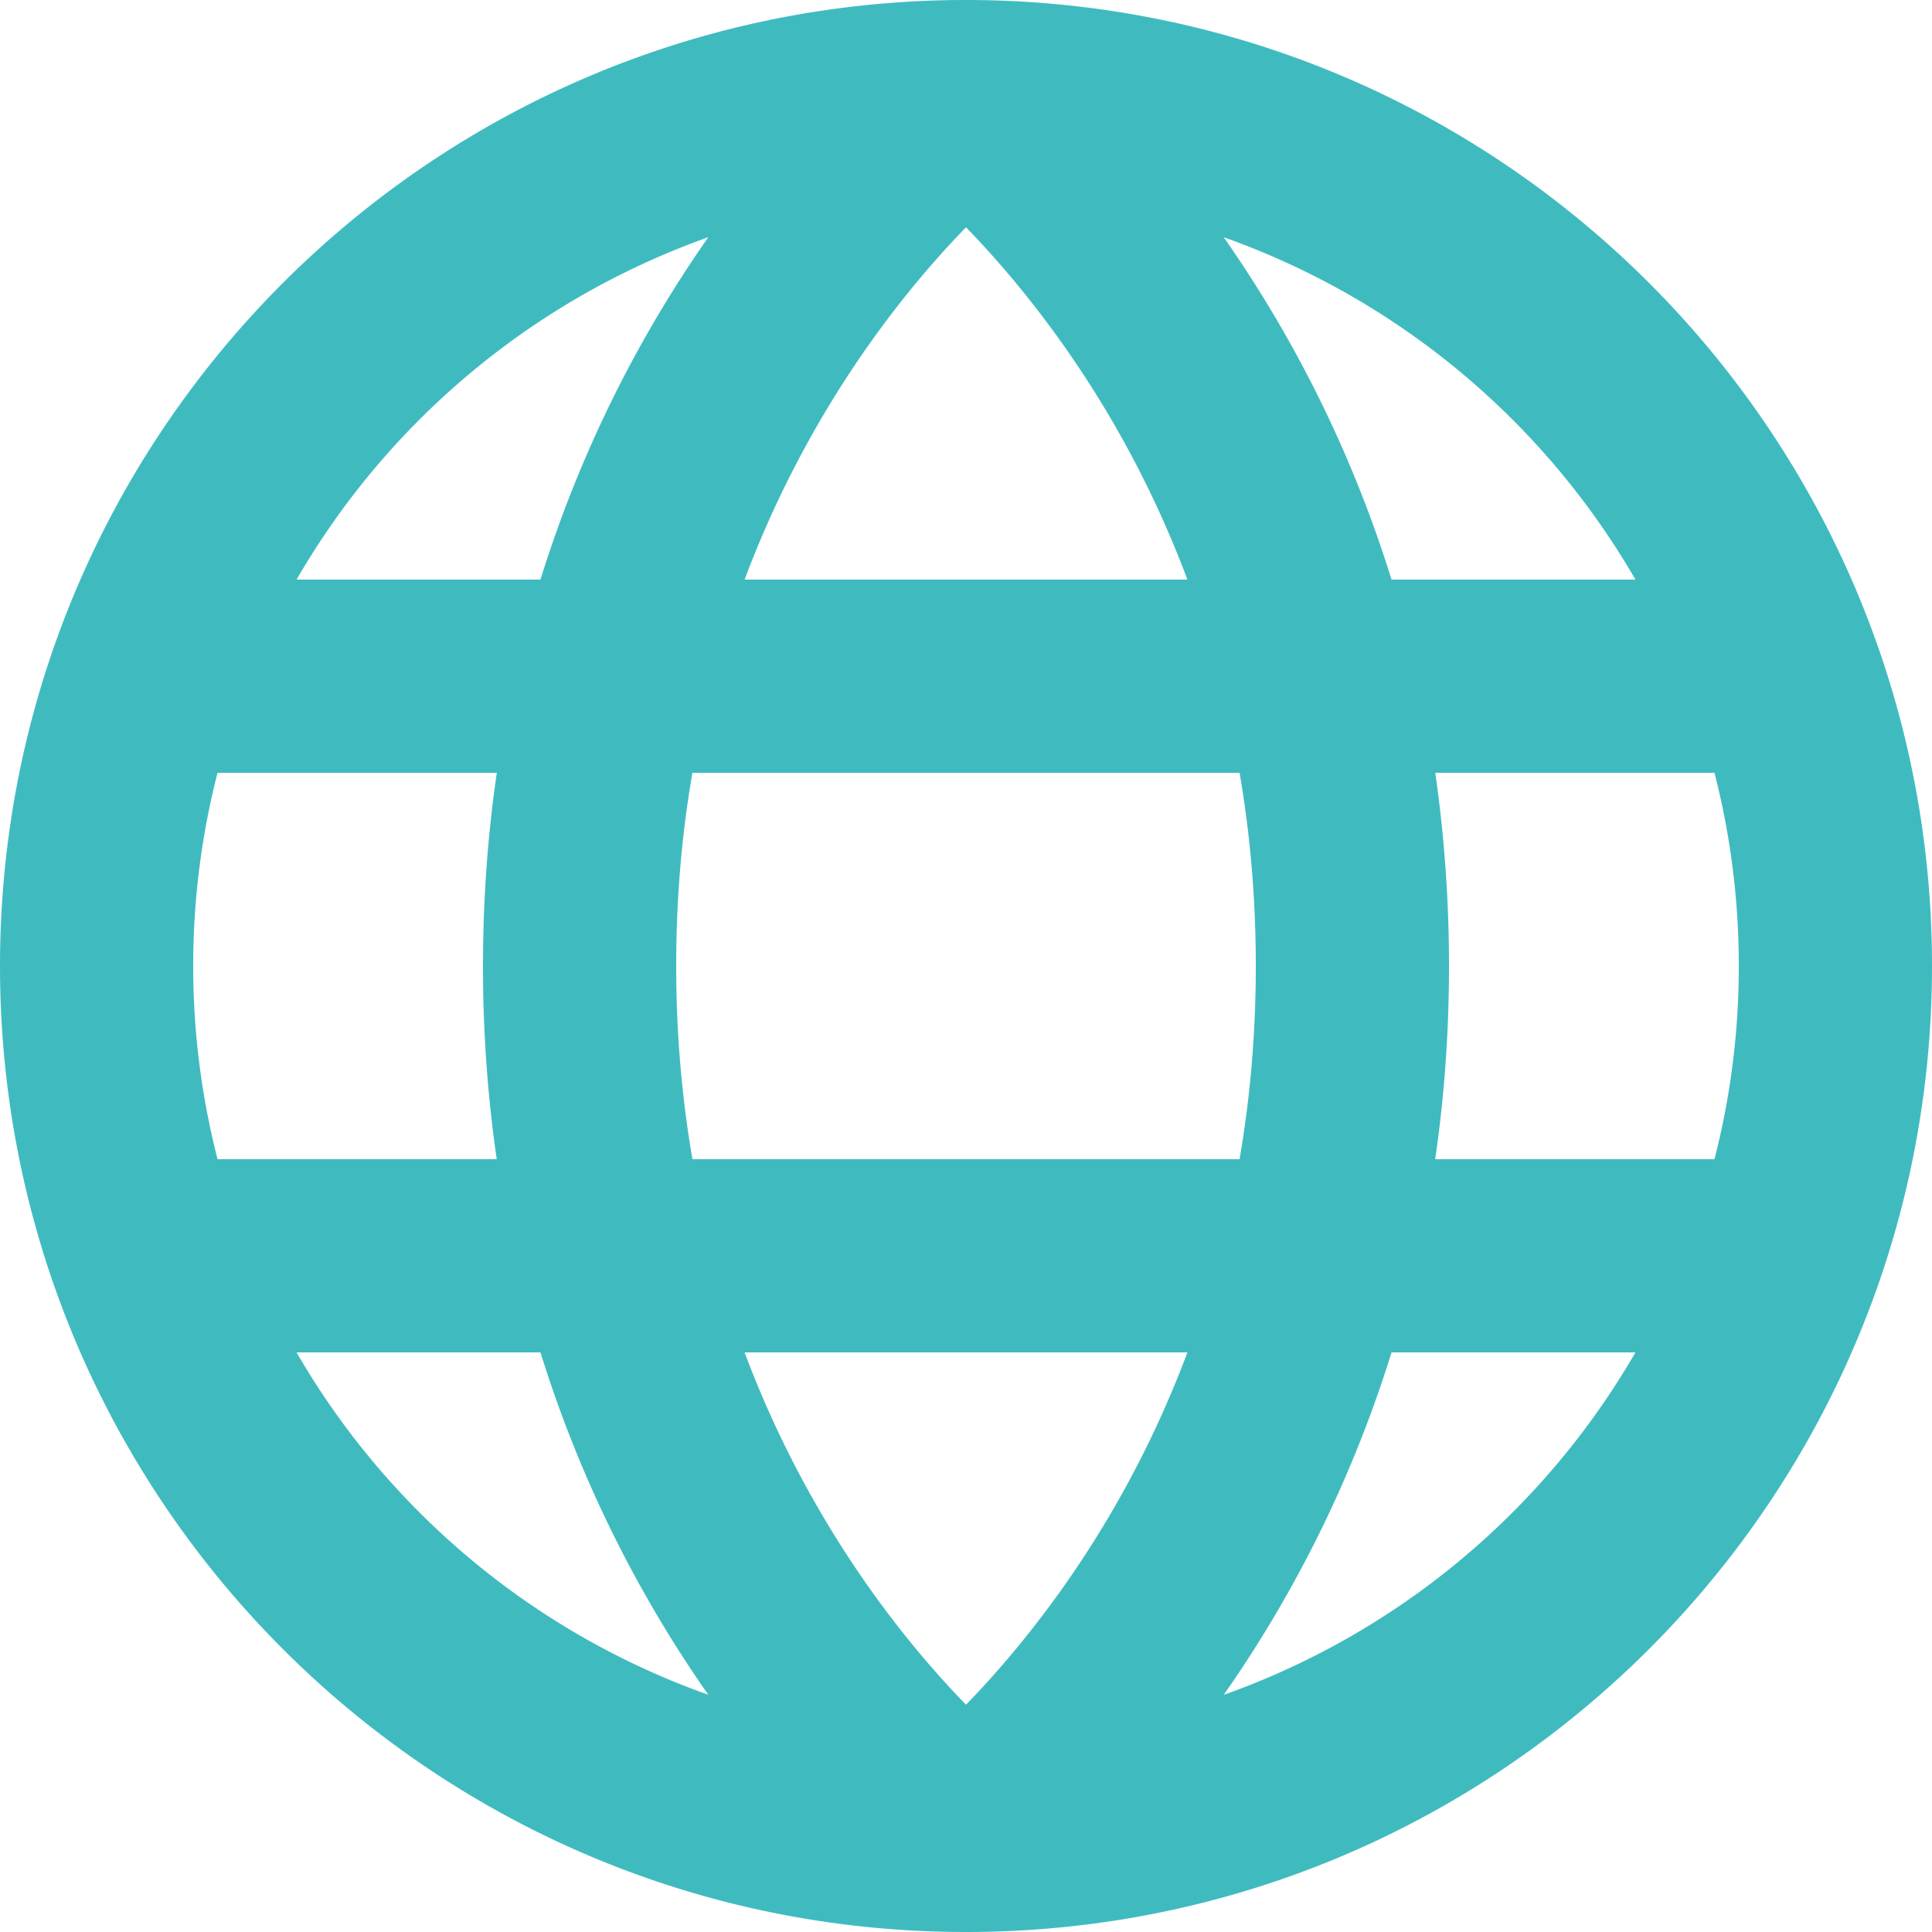
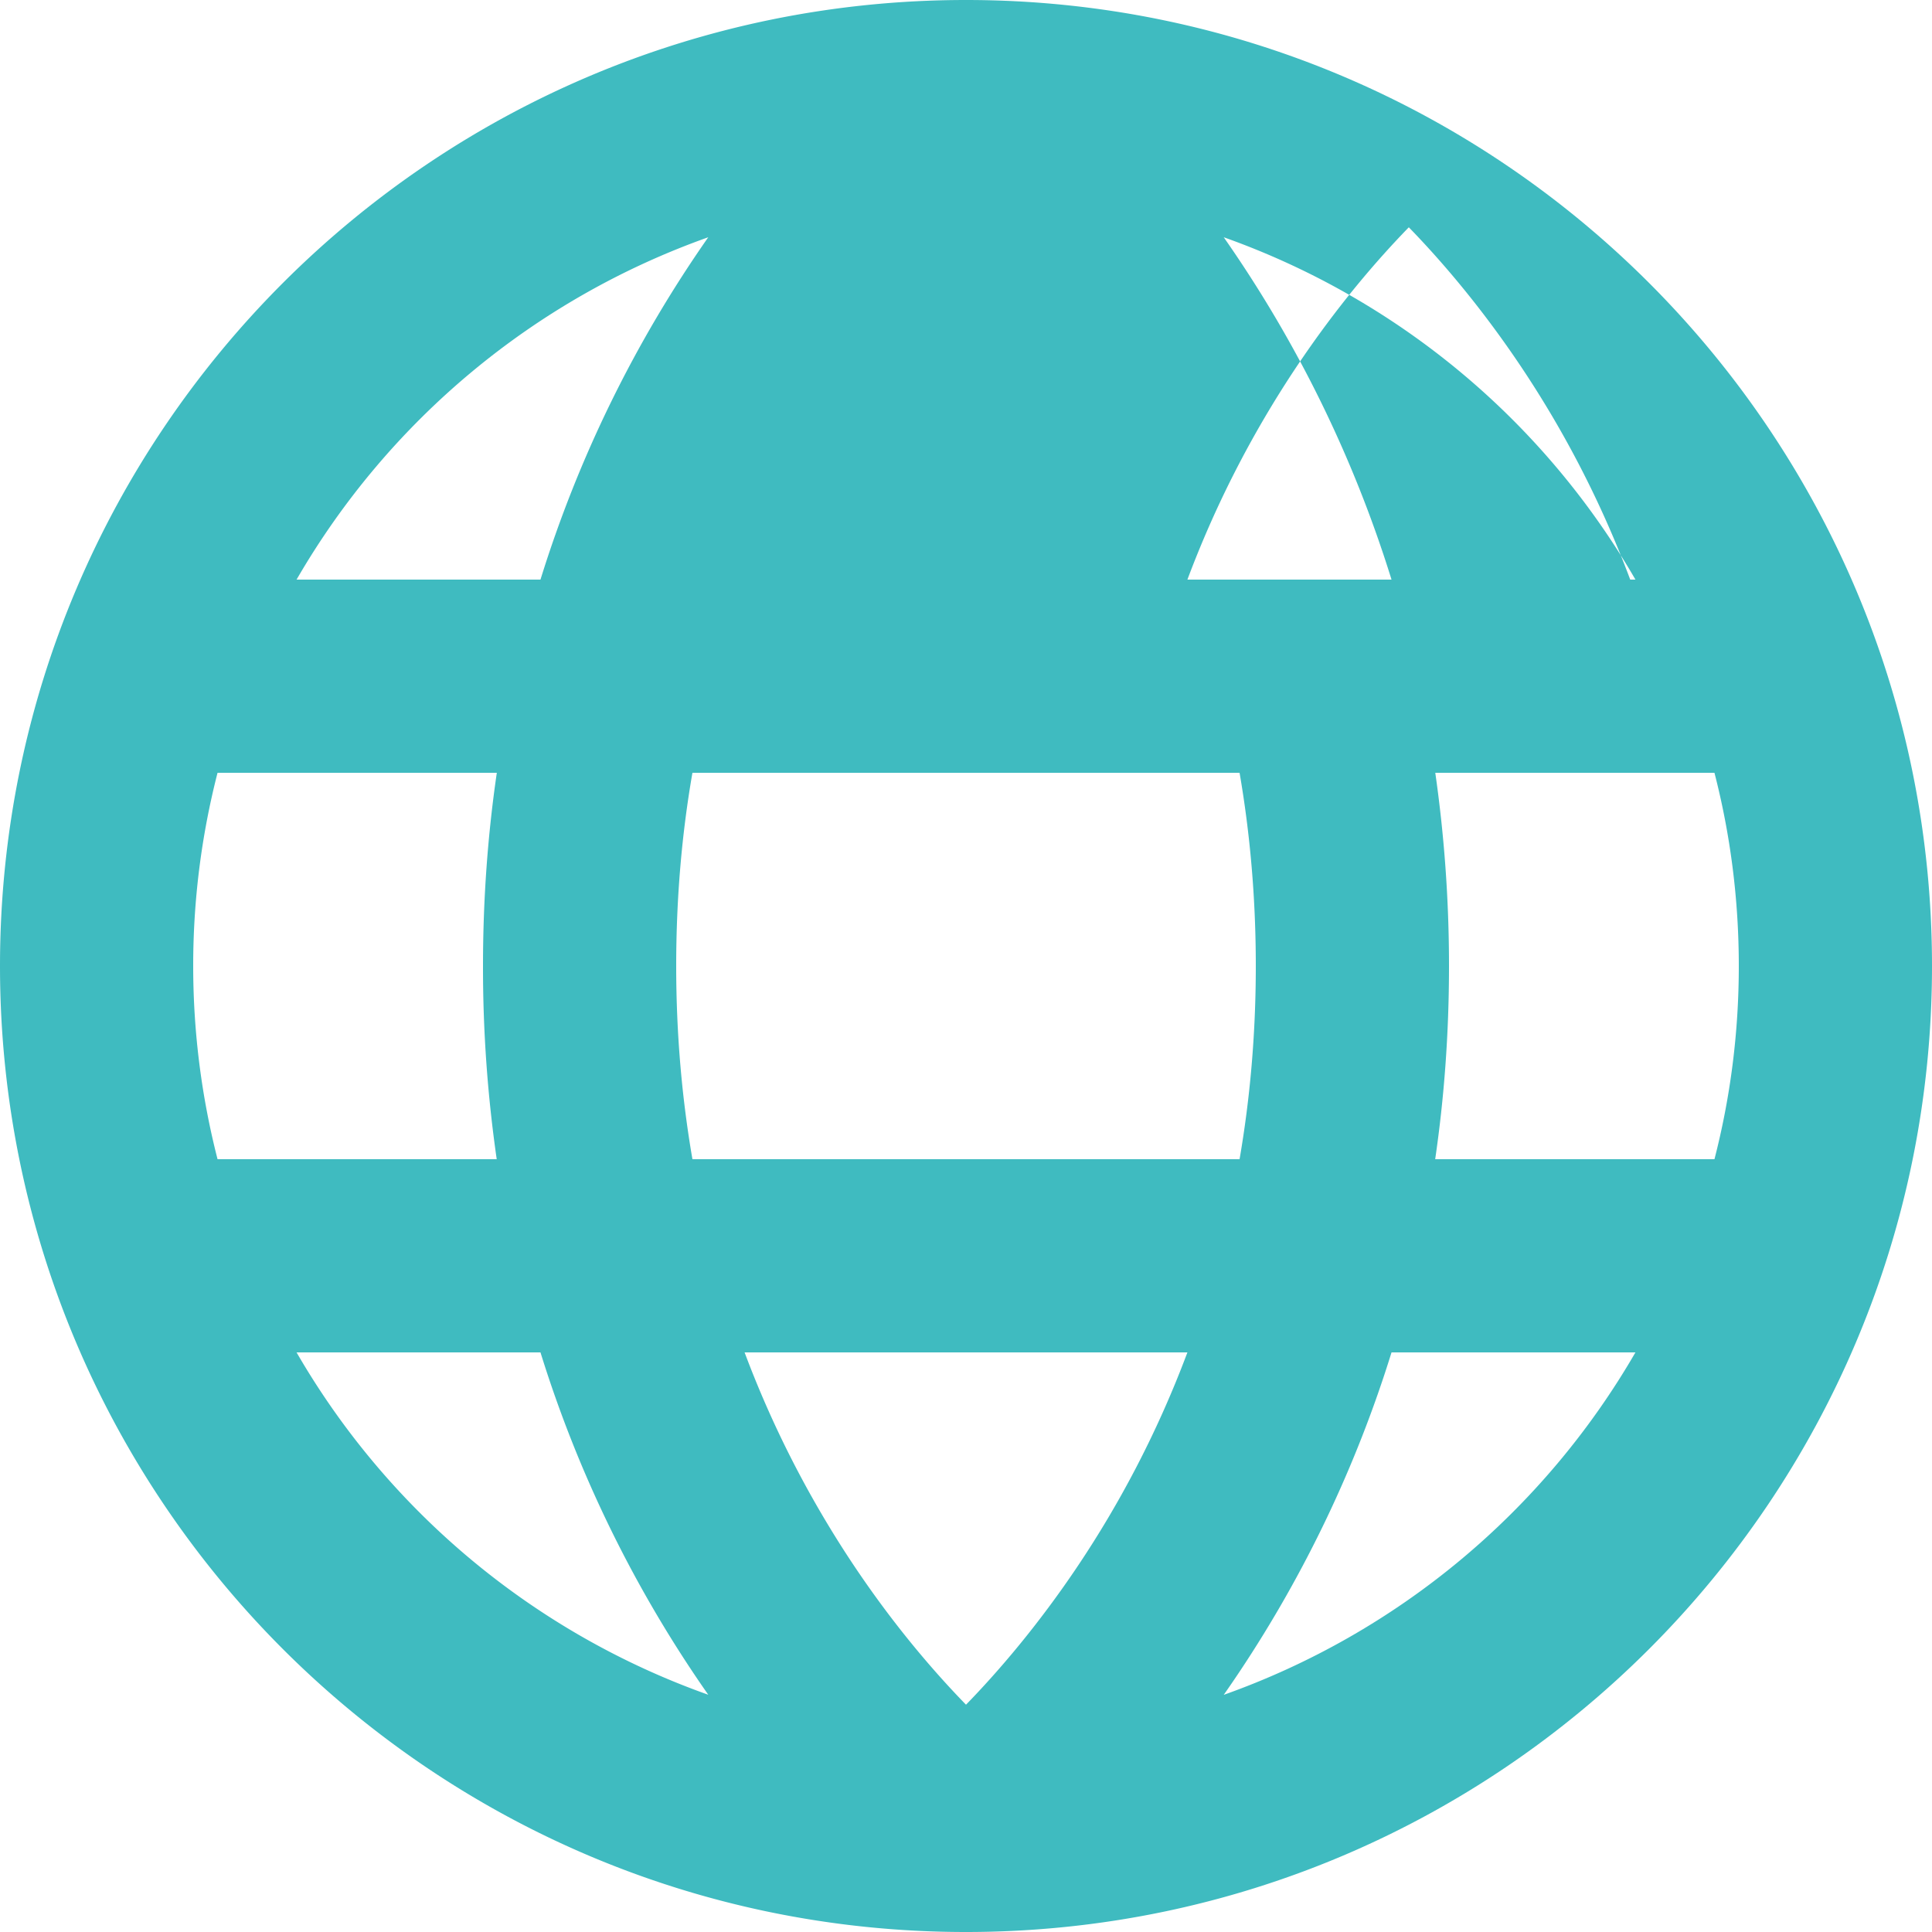
<svg xmlns="http://www.w3.org/2000/svg" width="800px" height="800px" viewBox="0 0 20 20" fill="#000000">
  <g id="SVGRepo_bgCarrier" stroke-width="0" />
  <g id="SVGRepo_tracerCarrier" stroke-linecap="round" stroke-linejoin="round" />
  <g id="SVGRepo_iconCarrier">
-     <path fill-rule="evenodd" d="M3.07 6a8.025 8.025 0 014.262-3.544A12.802 12.802 0 005.595 6H3.07zm-.818 2A8.015 8.015 0 002 10c0 .69.088 1.36.252 2h2.89A13.886 13.886 0 015 10c0-.704.051-1.371.143-2H2.252zm4.916 0C7.06 8.62 7 9.286 7 10c0 .713.061 1.38.168 2h5.664c.107-.62.168-1.287.168-2 0-.714-.061-1.38-.168-2H7.168zm7.69 0c.09.629.142 1.296.142 2s-.051 1.371-.143 2h2.891c.165-.64.252-1.31.252-2s-.087-1.36-.252-2h-2.89zm2.072-2h-2.525a12.805 12.805 0 00-1.737-3.544A8.025 8.025 0 0116.93 6zm-4.638 0H7.708c.324-.865.725-1.596 1.124-2.195.422-.633.842-1.117 1.168-1.452.326.335.746.82 1.168 1.452.4.599.8 1.33 1.124 2.195zm-1.124 10.195c.4-.599.8-1.33 1.124-2.195H7.708c.324.865.725 1.596 1.124 2.195.422.633.842 1.117 1.168 1.452.326-.335.746-.82 1.168-1.452zM3.07 14h2.525a12.802 12.802 0 001.737 3.544A8.025 8.025 0 013.07 14zm9.762 3.305a12.9 12.9 0 01-.164.24A8.025 8.025 0 0016.93 14h-2.525a12.805 12.805 0 01-1.573 3.305zM20 10c0 5.52-4.472 9.994-9.99 10h-.022C4.47 19.994 0 15.519 0 10 0 4.477 4.477 0 10 0s10 4.477 10 10z" fill="#3fbbc0" />
+     <path fill-rule="evenodd" d="M3.07 6a8.025 8.025 0 014.262-3.544A12.802 12.802 0 005.595 6H3.07zm-.818 2A8.015 8.015 0 002 10c0 .69.088 1.36.252 2h2.89A13.886 13.886 0 015 10c0-.704.051-1.371.143-2H2.252zm4.916 0C7.06 8.62 7 9.286 7 10c0 .713.061 1.38.168 2h5.664c.107-.62.168-1.287.168-2 0-.714-.061-1.38-.168-2H7.168zm7.69 0c.09.629.142 1.296.142 2s-.051 1.371-.143 2h2.891c.165-.64.252-1.31.252-2s-.087-1.36-.252-2h-2.89zm2.072-2h-2.525a12.805 12.805 0 00-1.737-3.544A8.025 8.025 0 0116.93 6zm-4.638 0c.324-.865.725-1.596 1.124-2.195.422-.633.842-1.117 1.168-1.452.326.335.746.82 1.168 1.452.4.599.8 1.33 1.124 2.195zm-1.124 10.195c.4-.599.8-1.33 1.124-2.195H7.708c.324.865.725 1.596 1.124 2.195.422.633.842 1.117 1.168 1.452.326-.335.746-.82 1.168-1.452zM3.07 14h2.525a12.802 12.802 0 001.737 3.544A8.025 8.025 0 013.07 14zm9.762 3.305a12.9 12.9 0 01-.164.24A8.025 8.025 0 0016.93 14h-2.525a12.805 12.805 0 01-1.573 3.305zM20 10c0 5.52-4.472 9.994-9.99 10h-.022C4.47 19.994 0 15.519 0 10 0 4.477 4.477 0 10 0s10 4.477 10 10z" fill="#3fbbc0" />
  </g>
</svg>